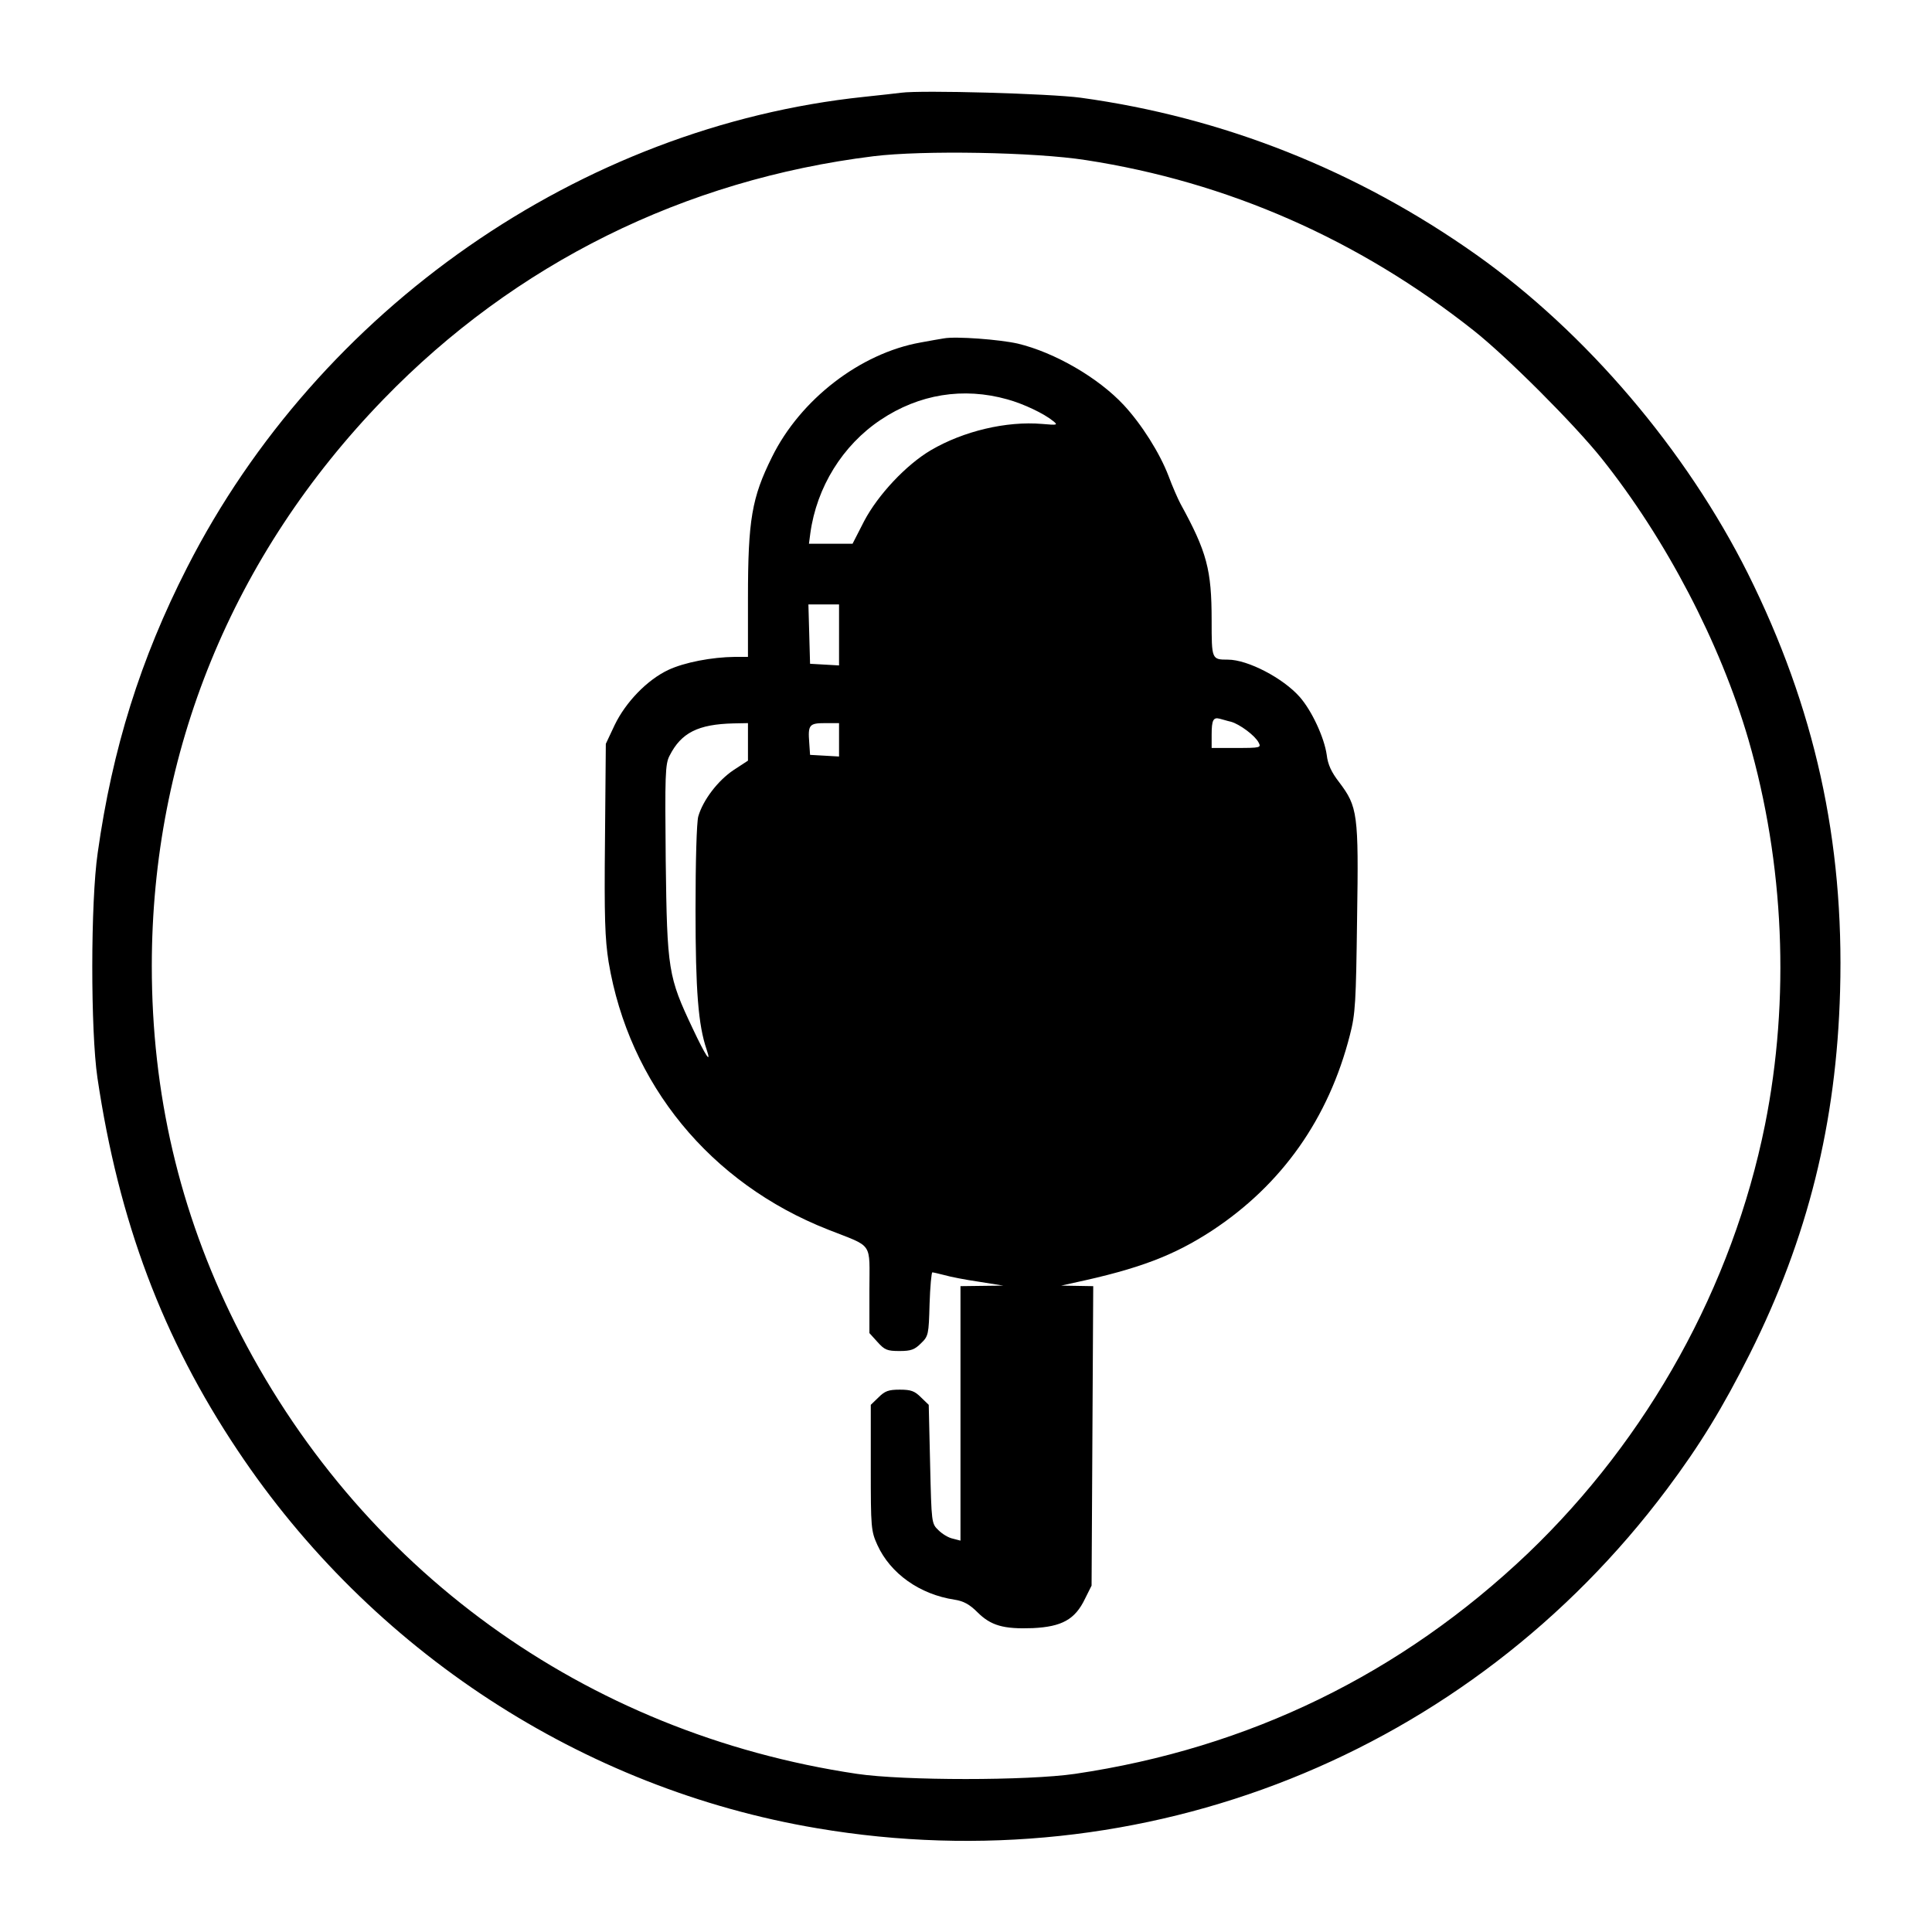
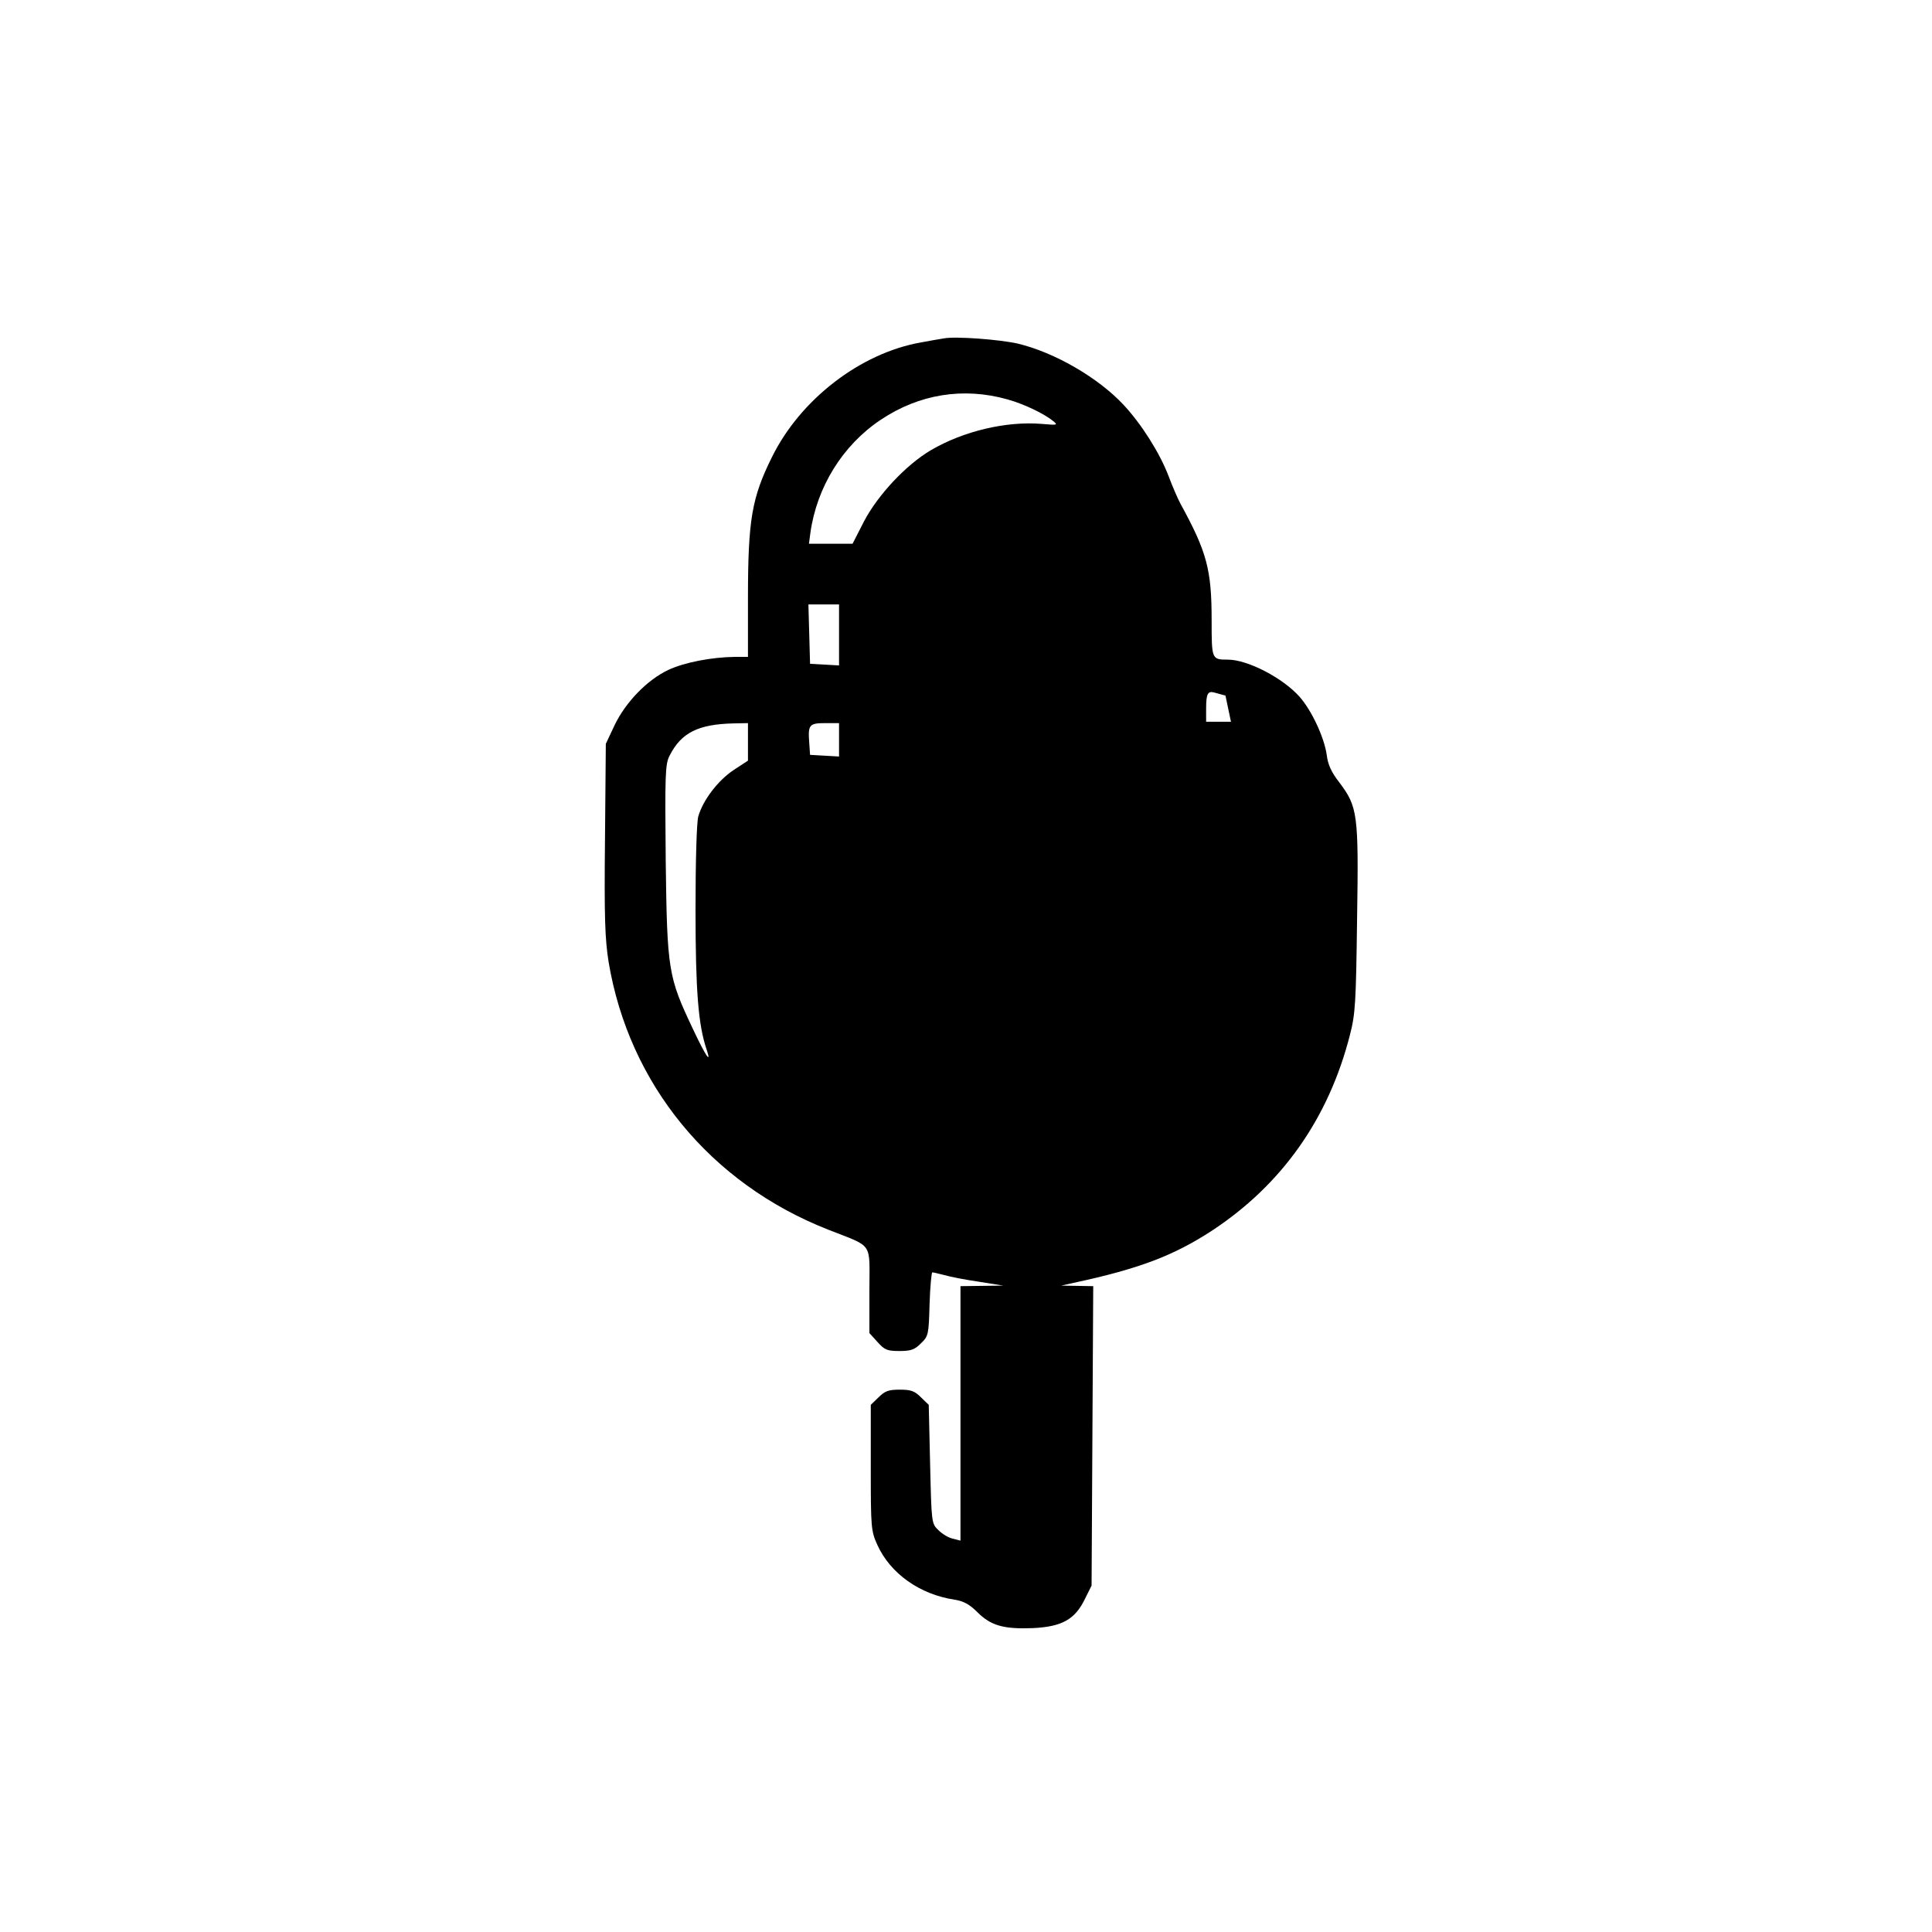
<svg xmlns="http://www.w3.org/2000/svg" version="1.0" width="700pt" height="700pt" viewBox="0 0 700 700" preserveAspectRatio="xMidYMid meet">
  <g transform="translate(0,700) scale(0.1,-0.1)" fill="#000000" stroke="none">
-     <path d="M3265 6664 c-16 -2 -77 -9 -135 -15 -1026 -108 -1974 -767 -2452 -1705 -169 -331 -271 -657 -324 -1034 -26 -178 -26 -645 -1 -815 77 -519 236 -943 508 -1350 484 -726 1250 -1226 2099 -1369 1185 -201 2361 268 3080 1229 119 159 201 293 300 490 210 419 314 837 327 1315 15 544 -92 1026 -334 1512 -224 447 -585 872 -984 1155 -431 305 -916 498 -1434 569 -113 15 -575 28 -650 18z m669 -244 c513 -79 988 -287 1406 -618 120 -95 363 -338 463 -463 233 -292 430 -669 532 -1019 130 -449 151 -940 60 -1395 -118 -586 -423 -1136 -859 -1553 -459 -437 -1011 -706 -1641 -799 -172 -25 -621 -25 -790 0 -987 147 -1810 744 -2253 1632 -202 406 -302 834 -302 1295 0 774 292 1489 840 2054 476 491 1089 795 1775 880 178 22 584 15 769 -14z" />
-     <path d="M3420 5774 c-14 -2 -52 -9 -85 -15 -218 -39 -435 -206 -538 -415 -73 -147 -87 -227 -87 -511 l0 -213 -47 0 c-85 -1 -183 -20 -241 -47 -77 -36 -155 -117 -195 -200 l-32 -68 -3 -345 c-3 -285 0 -362 13 -445 74 -443 368 -802 795 -970 167 -66 150 -41 150 -220 l0 -155 29 -32 c26 -29 35 -33 80 -33 42 0 55 5 78 28 27 26 28 32 31 142 2 63 7 115 10 115 4 0 24 -5 44 -10 20 -6 77 -17 125 -24 l88 -14 -77 -1 -78 -1 0 -461 0 -461 -27 7 c-16 3 -39 17 -53 31 -25 24 -25 26 -30 239 l-5 215 -28 27 c-23 23 -36 28 -77 28 -41 0 -54 -5 -77 -28 l-28 -27 0 -228 c0 -218 1 -229 24 -280 47 -103 153 -179 280 -198 32 -5 54 -17 82 -45 49 -49 95 -62 201 -58 105 5 153 31 189 106 l24 48 3 543 3 542 -58 1 -58 1 45 10 c238 51 363 99 501 189 254 167 423 407 500 709 20 77 22 118 26 422 6 381 2 405 -65 494 -28 36 -41 64 -45 99 -9 63 -54 160 -98 210 -60 68 -188 135 -260 135 -59 0 -59 1 -59 142 0 184 -17 248 -113 423 -9 17 -29 62 -43 100 -32 84 -98 188 -162 257 -93 100 -251 191 -384 223 -66 15 -225 27 -268 19z m230 -221 c58 -16 132 -51 165 -78 19 -15 17 -16 -39 -11 -130 11 -285 -26 -403 -95 -90 -53 -192 -162 -242 -257 l-42 -82 -79 0 -79 0 5 38 c23 167 117 319 255 411 139 93 299 119 459 74z m-610 -854 l0 -110 -52 3 -53 3 -3 108 -3 107 56 0 55 0 0 -111z m1420 -314 c32 -9 87 -50 100 -75 10 -19 7 -20 -80 -20 l-90 0 0 48 c0 53 6 64 29 58 9 -2 27 -8 41 -11z m-1750 -73 l0 -68 -52 -34 c-57 -38 -111 -109 -128 -168 -6 -21 -10 -164 -10 -338 0 -294 10 -418 40 -506 19 -57 -3 -25 -50 75 -89 188 -93 211 -98 609 -3 310 -2 350 14 380 42 83 103 114 232 117 l52 1 0 -68z m330 7 l0 -60 -52 3 -53 3 -3 44 c-5 65 0 71 58 71 l50 0 0 -61z" />
+     <path d="M3420 5774 c-14 -2 -52 -9 -85 -15 -218 -39 -435 -206 -538 -415 -73 -147 -87 -227 -87 -511 l0 -213 -47 0 c-85 -1 -183 -20 -241 -47 -77 -36 -155 -117 -195 -200 l-32 -68 -3 -345 c-3 -285 0 -362 13 -445 74 -443 368 -802 795 -970 167 -66 150 -41 150 -220 l0 -155 29 -32 c26 -29 35 -33 80 -33 42 0 55 5 78 28 27 26 28 32 31 142 2 63 7 115 10 115 4 0 24 -5 44 -10 20 -6 77 -17 125 -24 l88 -14 -77 -1 -78 -1 0 -461 0 -461 -27 7 c-16 3 -39 17 -53 31 -25 24 -25 26 -30 239 l-5 215 -28 27 c-23 23 -36 28 -77 28 -41 0 -54 -5 -77 -28 l-28 -27 0 -228 c0 -218 1 -229 24 -280 47 -103 153 -179 280 -198 32 -5 54 -17 82 -45 49 -49 95 -62 201 -58 105 5 153 31 189 106 l24 48 3 543 3 542 -58 1 -58 1 45 10 c238 51 363 99 501 189 254 167 423 407 500 709 20 77 22 118 26 422 6 381 2 405 -65 494 -28 36 -41 64 -45 99 -9 63 -54 160 -98 210 -60 68 -188 135 -260 135 -59 0 -59 1 -59 142 0 184 -17 248 -113 423 -9 17 -29 62 -43 100 -32 84 -98 188 -162 257 -93 100 -251 191 -384 223 -66 15 -225 27 -268 19z m230 -221 c58 -16 132 -51 165 -78 19 -15 17 -16 -39 -11 -130 11 -285 -26 -403 -95 -90 -53 -192 -162 -242 -257 l-42 -82 -79 0 -79 0 5 38 c23 167 117 319 255 411 139 93 299 119 459 74z m-610 -854 l0 -110 -52 3 -53 3 -3 108 -3 107 56 0 55 0 0 -111z m1420 -314 l-90 0 0 48 c0 53 6 64 29 58 9 -2 27 -8 41 -11z m-1750 -73 l0 -68 -52 -34 c-57 -38 -111 -109 -128 -168 -6 -21 -10 -164 -10 -338 0 -294 10 -418 40 -506 19 -57 -3 -25 -50 75 -89 188 -93 211 -98 609 -3 310 -2 350 14 380 42 83 103 114 232 117 l52 1 0 -68z m330 7 l0 -60 -52 3 -53 3 -3 44 c-5 65 0 71 58 71 l50 0 0 -61z" />
  </g>
</svg>